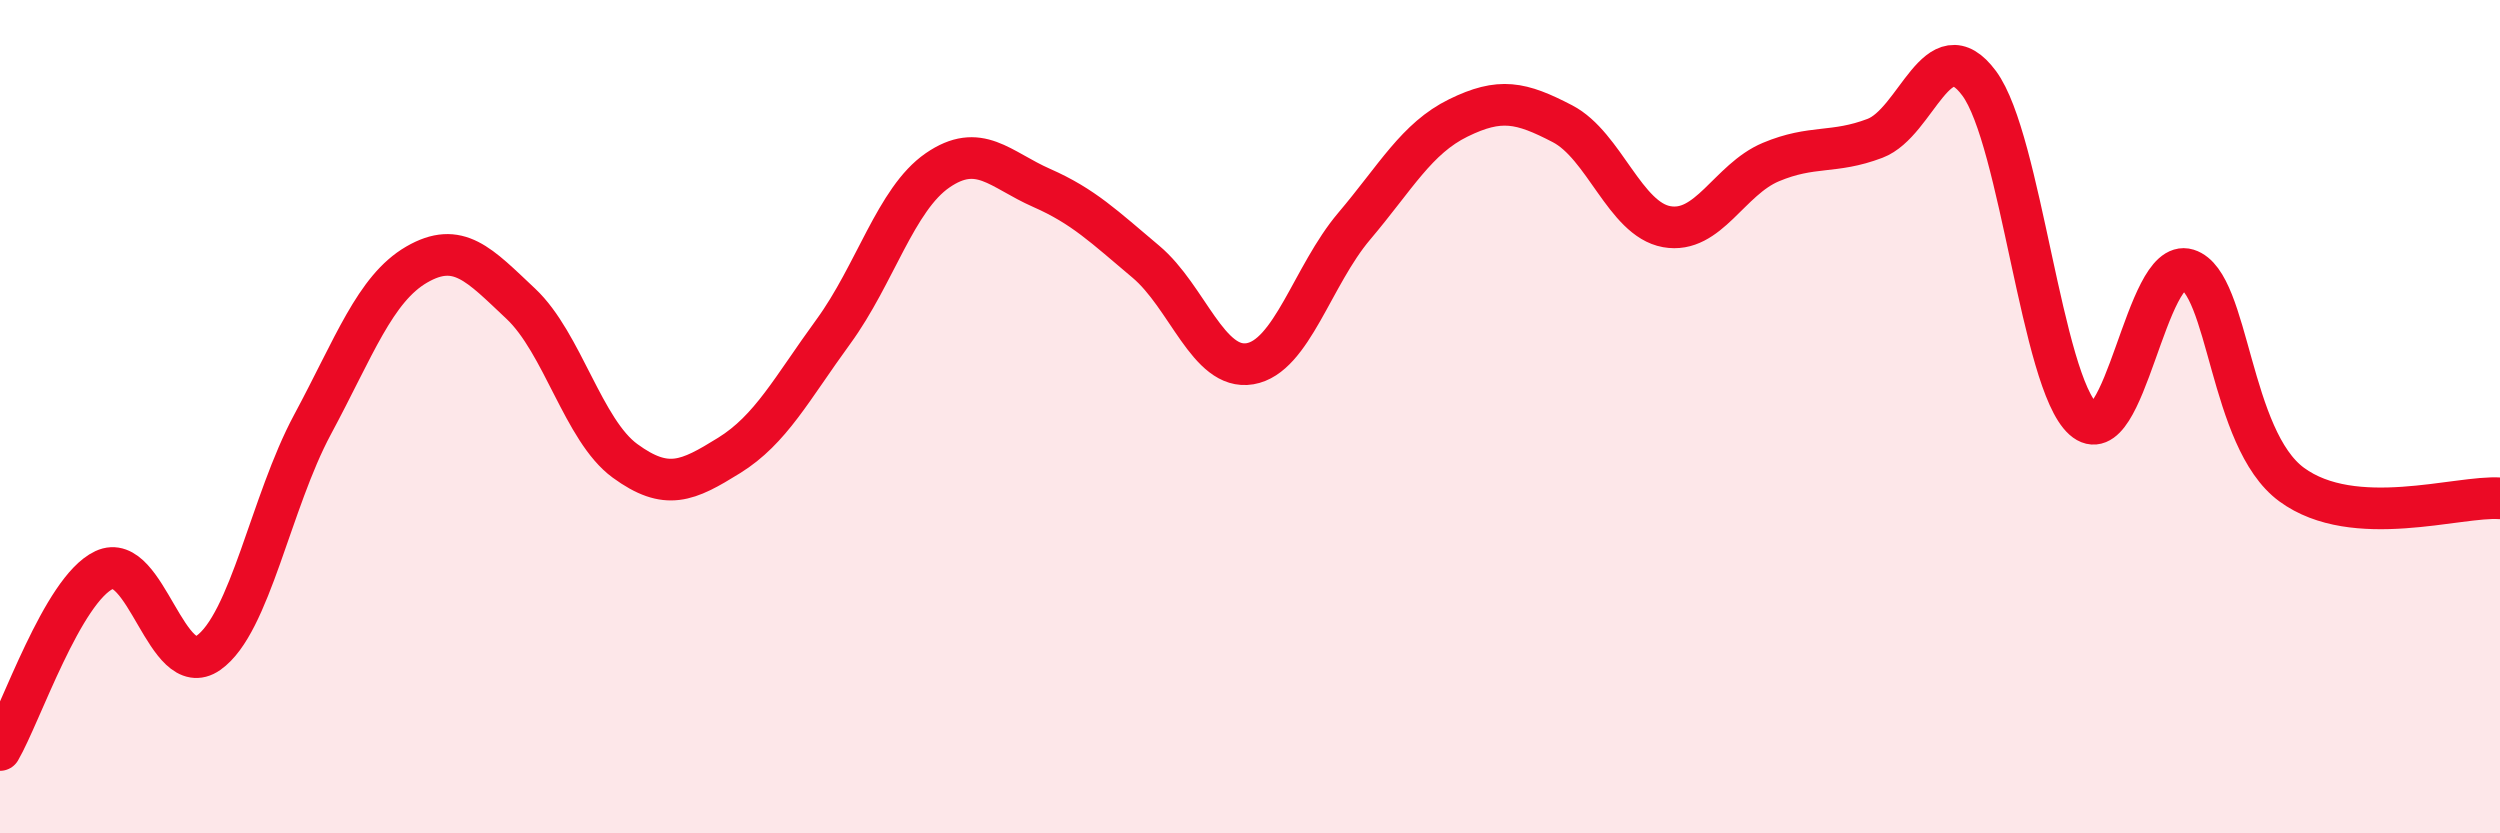
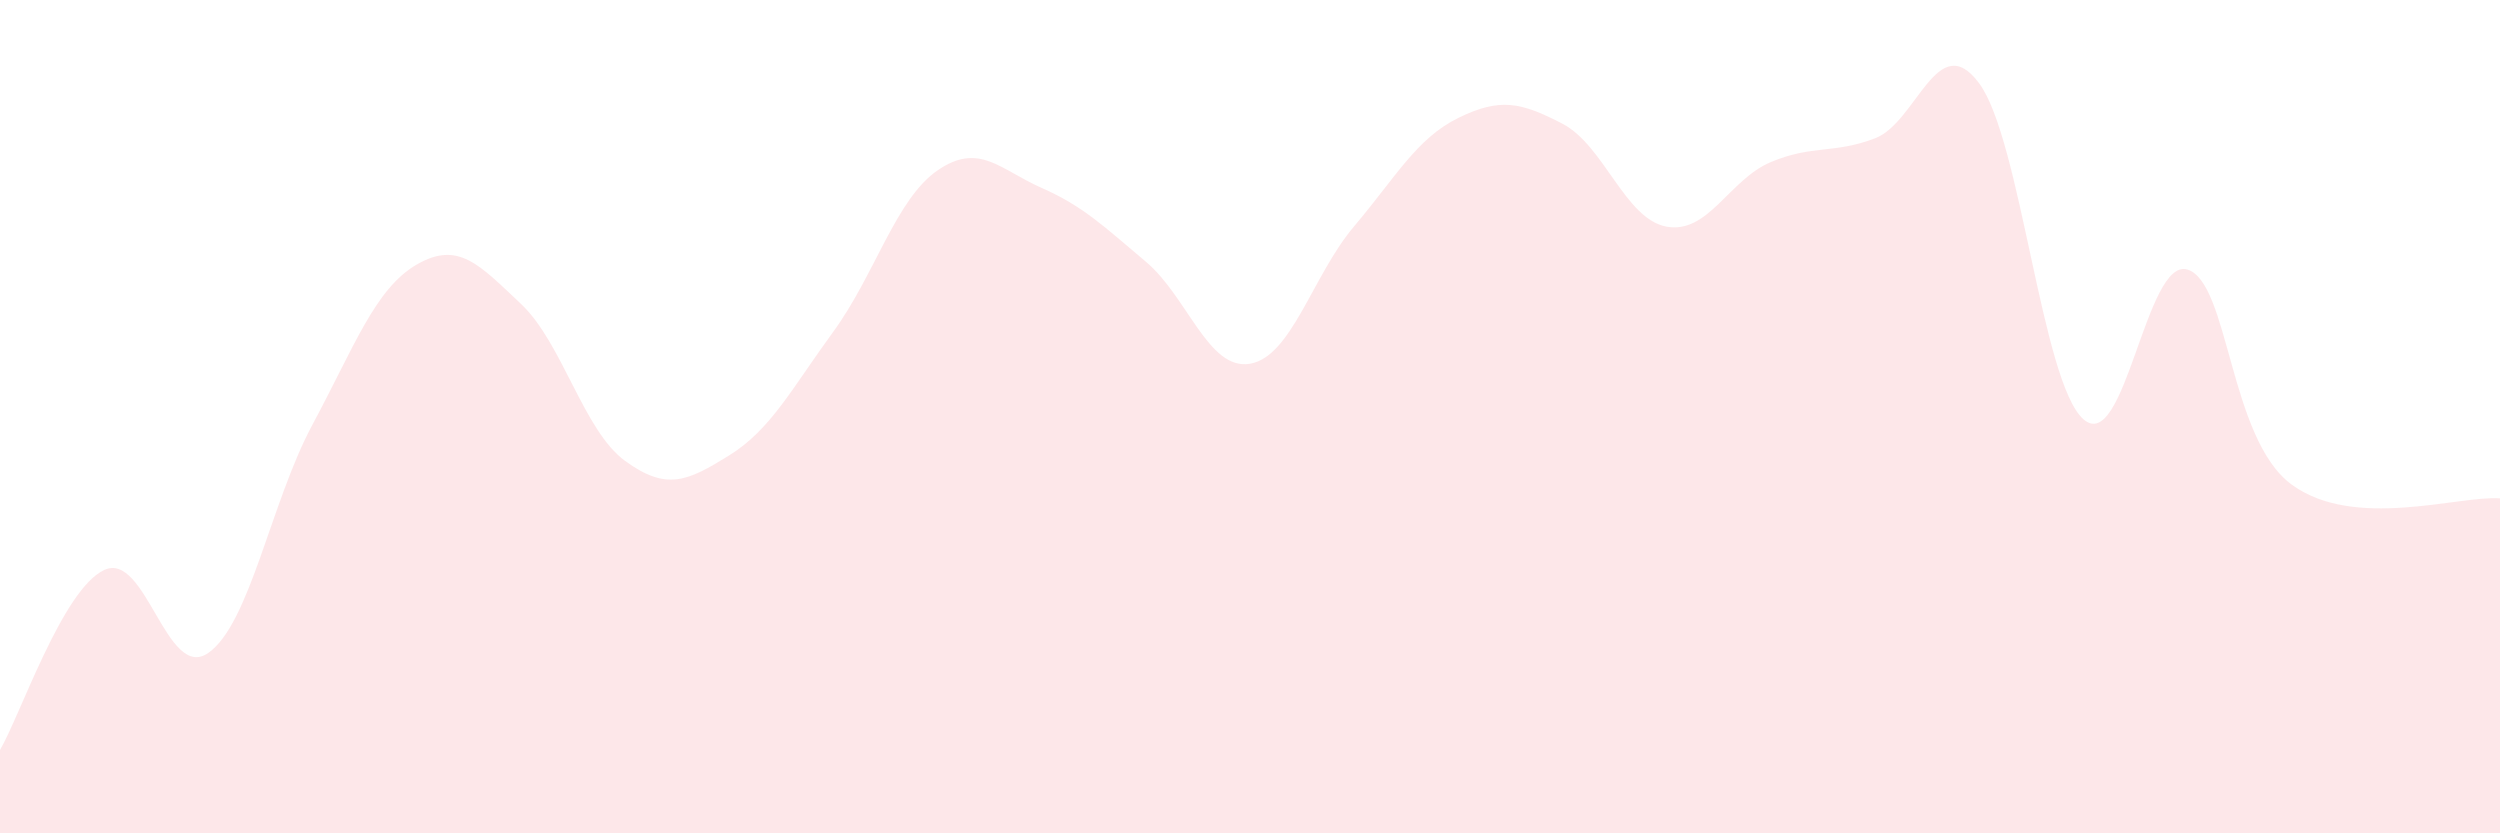
<svg xmlns="http://www.w3.org/2000/svg" width="60" height="20" viewBox="0 0 60 20">
  <path d="M 0,18 C 0.5,17.14 1.5,14.15 2.5,13.68 C 3.5,13.21 4,16.37 5,15.67 C 6,14.97 6.5,12.05 7.5,10.19 C 8.5,8.33 9,6.93 10,6.35 C 11,5.77 11.5,6.35 12.5,7.29 C 13.5,8.23 14,10.33 15,11.06 C 16,11.79 16.5,11.55 17.5,10.93 C 18.5,10.31 19,9.33 20,7.96 C 21,6.59 21.5,4.78 22.5,4.09 C 23.5,3.4 24,4.07 25,4.51 C 26,4.95 26.5,5.44 27.5,6.28 C 28.5,7.12 29,8.9 30,8.73 C 31,8.56 31.5,6.61 32.5,5.43 C 33.5,4.25 34,3.32 35,2.83 C 36,2.34 36.5,2.45 37.5,2.97 C 38.5,3.49 39,5.26 40,5.44 C 41,5.62 41.5,4.31 42.5,3.89 C 43.5,3.47 44,3.7 45,3.32 C 46,2.94 46.5,0.65 47.5,2 C 48.5,3.35 49,9.17 50,10.06 C 51,10.95 51.5,6.16 52.5,6.47 C 53.5,6.78 53.5,10.53 55,11.63 C 56.5,12.73 59,11.89 60,11.96L60 20L0 20Z" fill="#EB0A25" opacity="0.1" stroke-linecap="round" stroke-linejoin="round" />
-   <path d="M 0,18 C 0.5,17.14 1.5,14.15 2.5,13.68 C 3.5,13.21 4,16.37 5,15.67 C 6,14.97 6.5,12.05 7.5,10.19 C 8.5,8.33 9,6.93 10,6.35 C 11,5.77 11.5,6.35 12.5,7.29 C 13.5,8.23 14,10.33 15,11.06 C 16,11.79 16.5,11.55 17.5,10.93 C 18.5,10.31 19,9.33 20,7.96 C 21,6.59 21.5,4.78 22.5,4.09 C 23.5,3.4 24,4.07 25,4.51 C 26,4.95 26.5,5.44 27.5,6.28 C 28.5,7.12 29,8.9 30,8.73 C 31,8.56 31.5,6.61 32.5,5.43 C 33.5,4.25 34,3.32 35,2.83 C 36,2.34 36.5,2.45 37.5,2.97 C 38.5,3.49 39,5.26 40,5.44 C 41,5.62 41.5,4.31 42.5,3.89 C 43.5,3.47 44,3.7 45,3.32 C 46,2.94 46.5,0.65 47.5,2 C 48.5,3.35 49,9.17 50,10.06 C 51,10.95 51.5,6.16 52.5,6.47 C 53.5,6.78 53.5,10.53 55,11.63 C 56.5,12.73 59,11.89 60,11.96" stroke="#EB0A25" stroke-width="1" fill="none" stroke-linecap="round" stroke-linejoin="round" />
</svg>